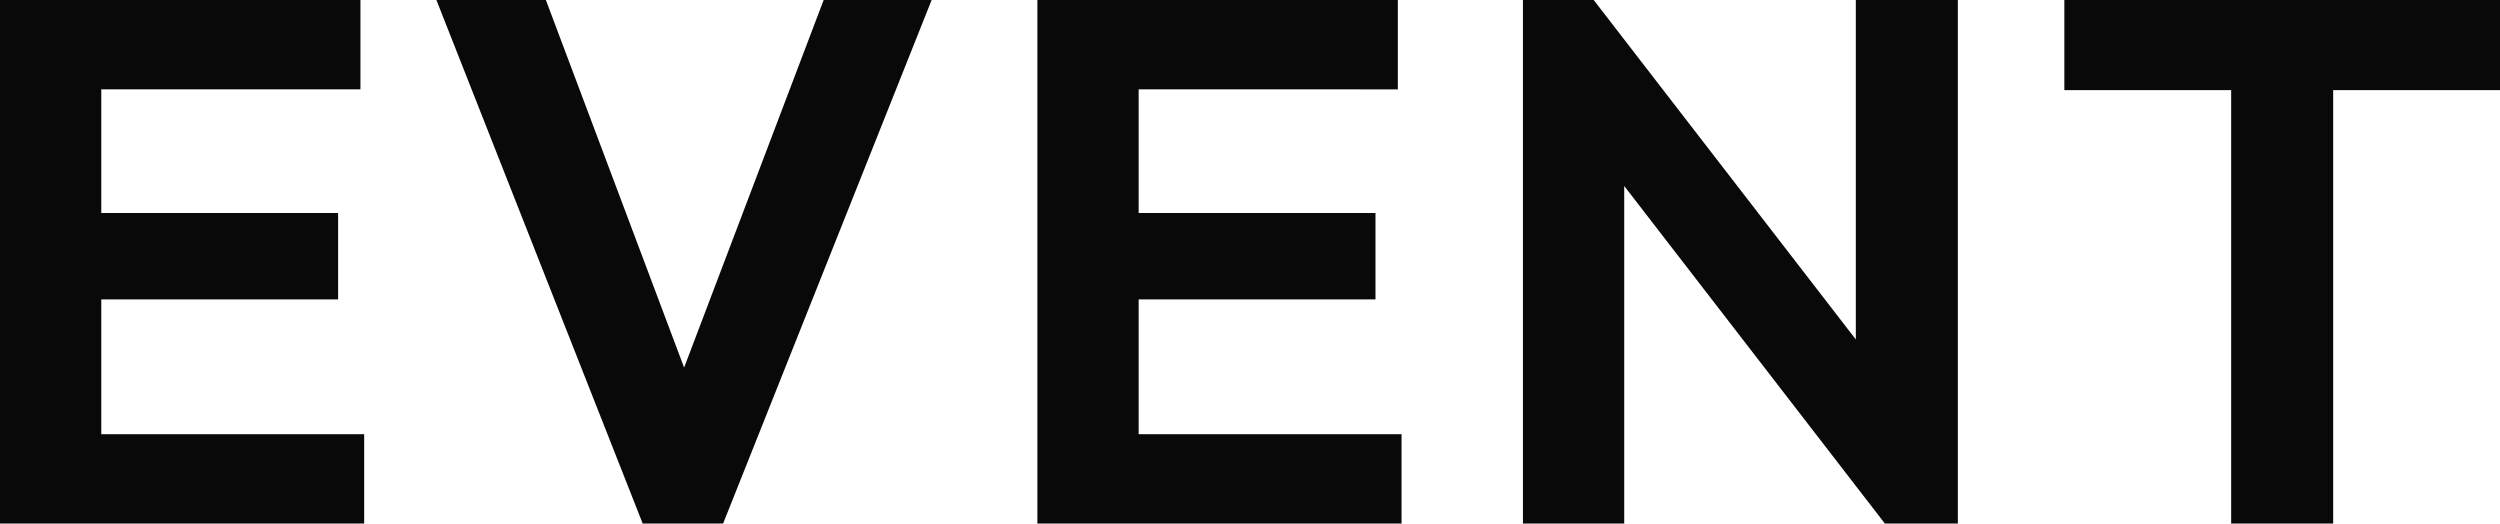
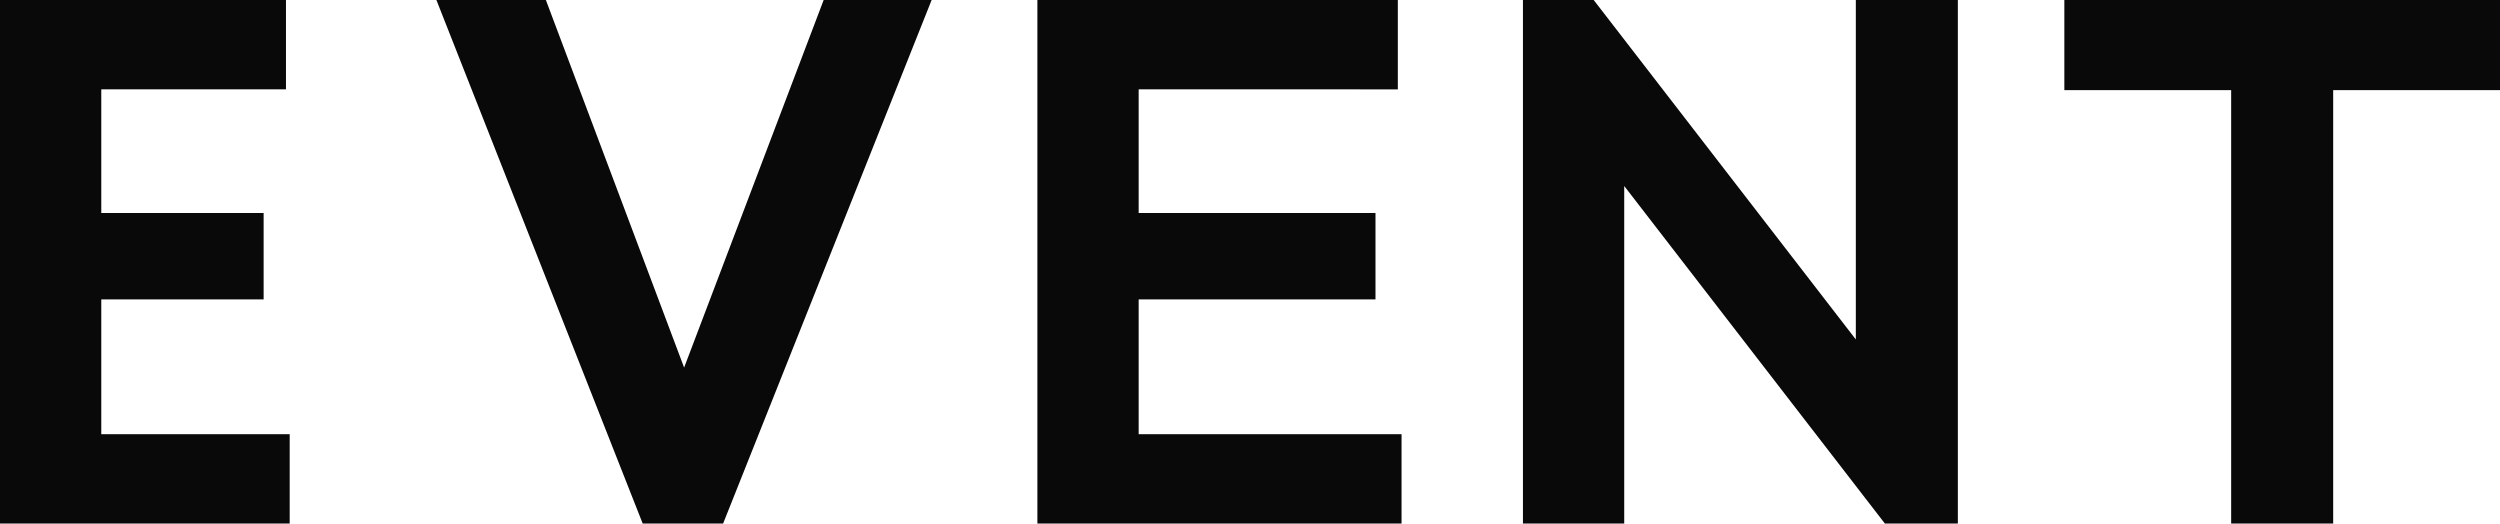
<svg xmlns="http://www.w3.org/2000/svg" width="201.42" height="42.18" viewBox="0 0 201.42 42.18">
-   <path id="パス_12350" data-name="パス 12350" d="M-99.21,0V-42.18h8.16V0Zm6,0V-7.2h23.34V0Zm0-18.06v-6.96h21.24v6.96Zm0-16.92v-7.2h23.04v7.2ZM-47.43,0-64.05-42.18h8.82L-42.39-8.04h-3.42l12.96-34.14h8.7L-40.95,0Zm31.8,0V-42.18h8.16V0Zm6,0V-7.2H13.71V0Zm0-18.06v-6.96H11.61v6.96Zm0-16.92v-7.2H13.41v7.2ZM23.49,0V-42.18h5.7l2.46,8.16V0ZM52.65,0,27.63-32.4l1.56-9.78L54.21-9.78Zm0,0L50.31-7.92V-42.18h8.22V0Zm27.9,0V-41.28h8.22V0ZM67.11-34.92v-7.26h35.1v7.26Z" transform="translate(99.21 42.18)" fill="#090909" />
+   <path id="パス_12350" data-name="パス 12350" d="M-99.21,0V-42.18h8.16V0ZV-7.2h23.34V0Zm0-18.06v-6.96h21.24v6.96Zm0-16.92v-7.2h23.04v7.2ZM-47.43,0-64.05-42.18h8.82L-42.39-8.04h-3.42l12.96-34.14h8.7L-40.95,0Zm31.8,0V-42.18h8.16V0Zm6,0V-7.2H13.71V0Zm0-18.06v-6.96H11.61v6.96Zm0-16.92v-7.2H13.41v7.2ZM23.49,0V-42.18h5.7l2.46,8.16V0ZM52.65,0,27.63-32.4l1.56-9.78L54.21-9.78Zm0,0L50.31-7.92V-42.18h8.22V0Zm27.9,0V-41.28h8.22V0ZM67.11-34.92v-7.26h35.1v7.26Z" transform="translate(99.21 42.18)" fill="#090909" />
</svg>